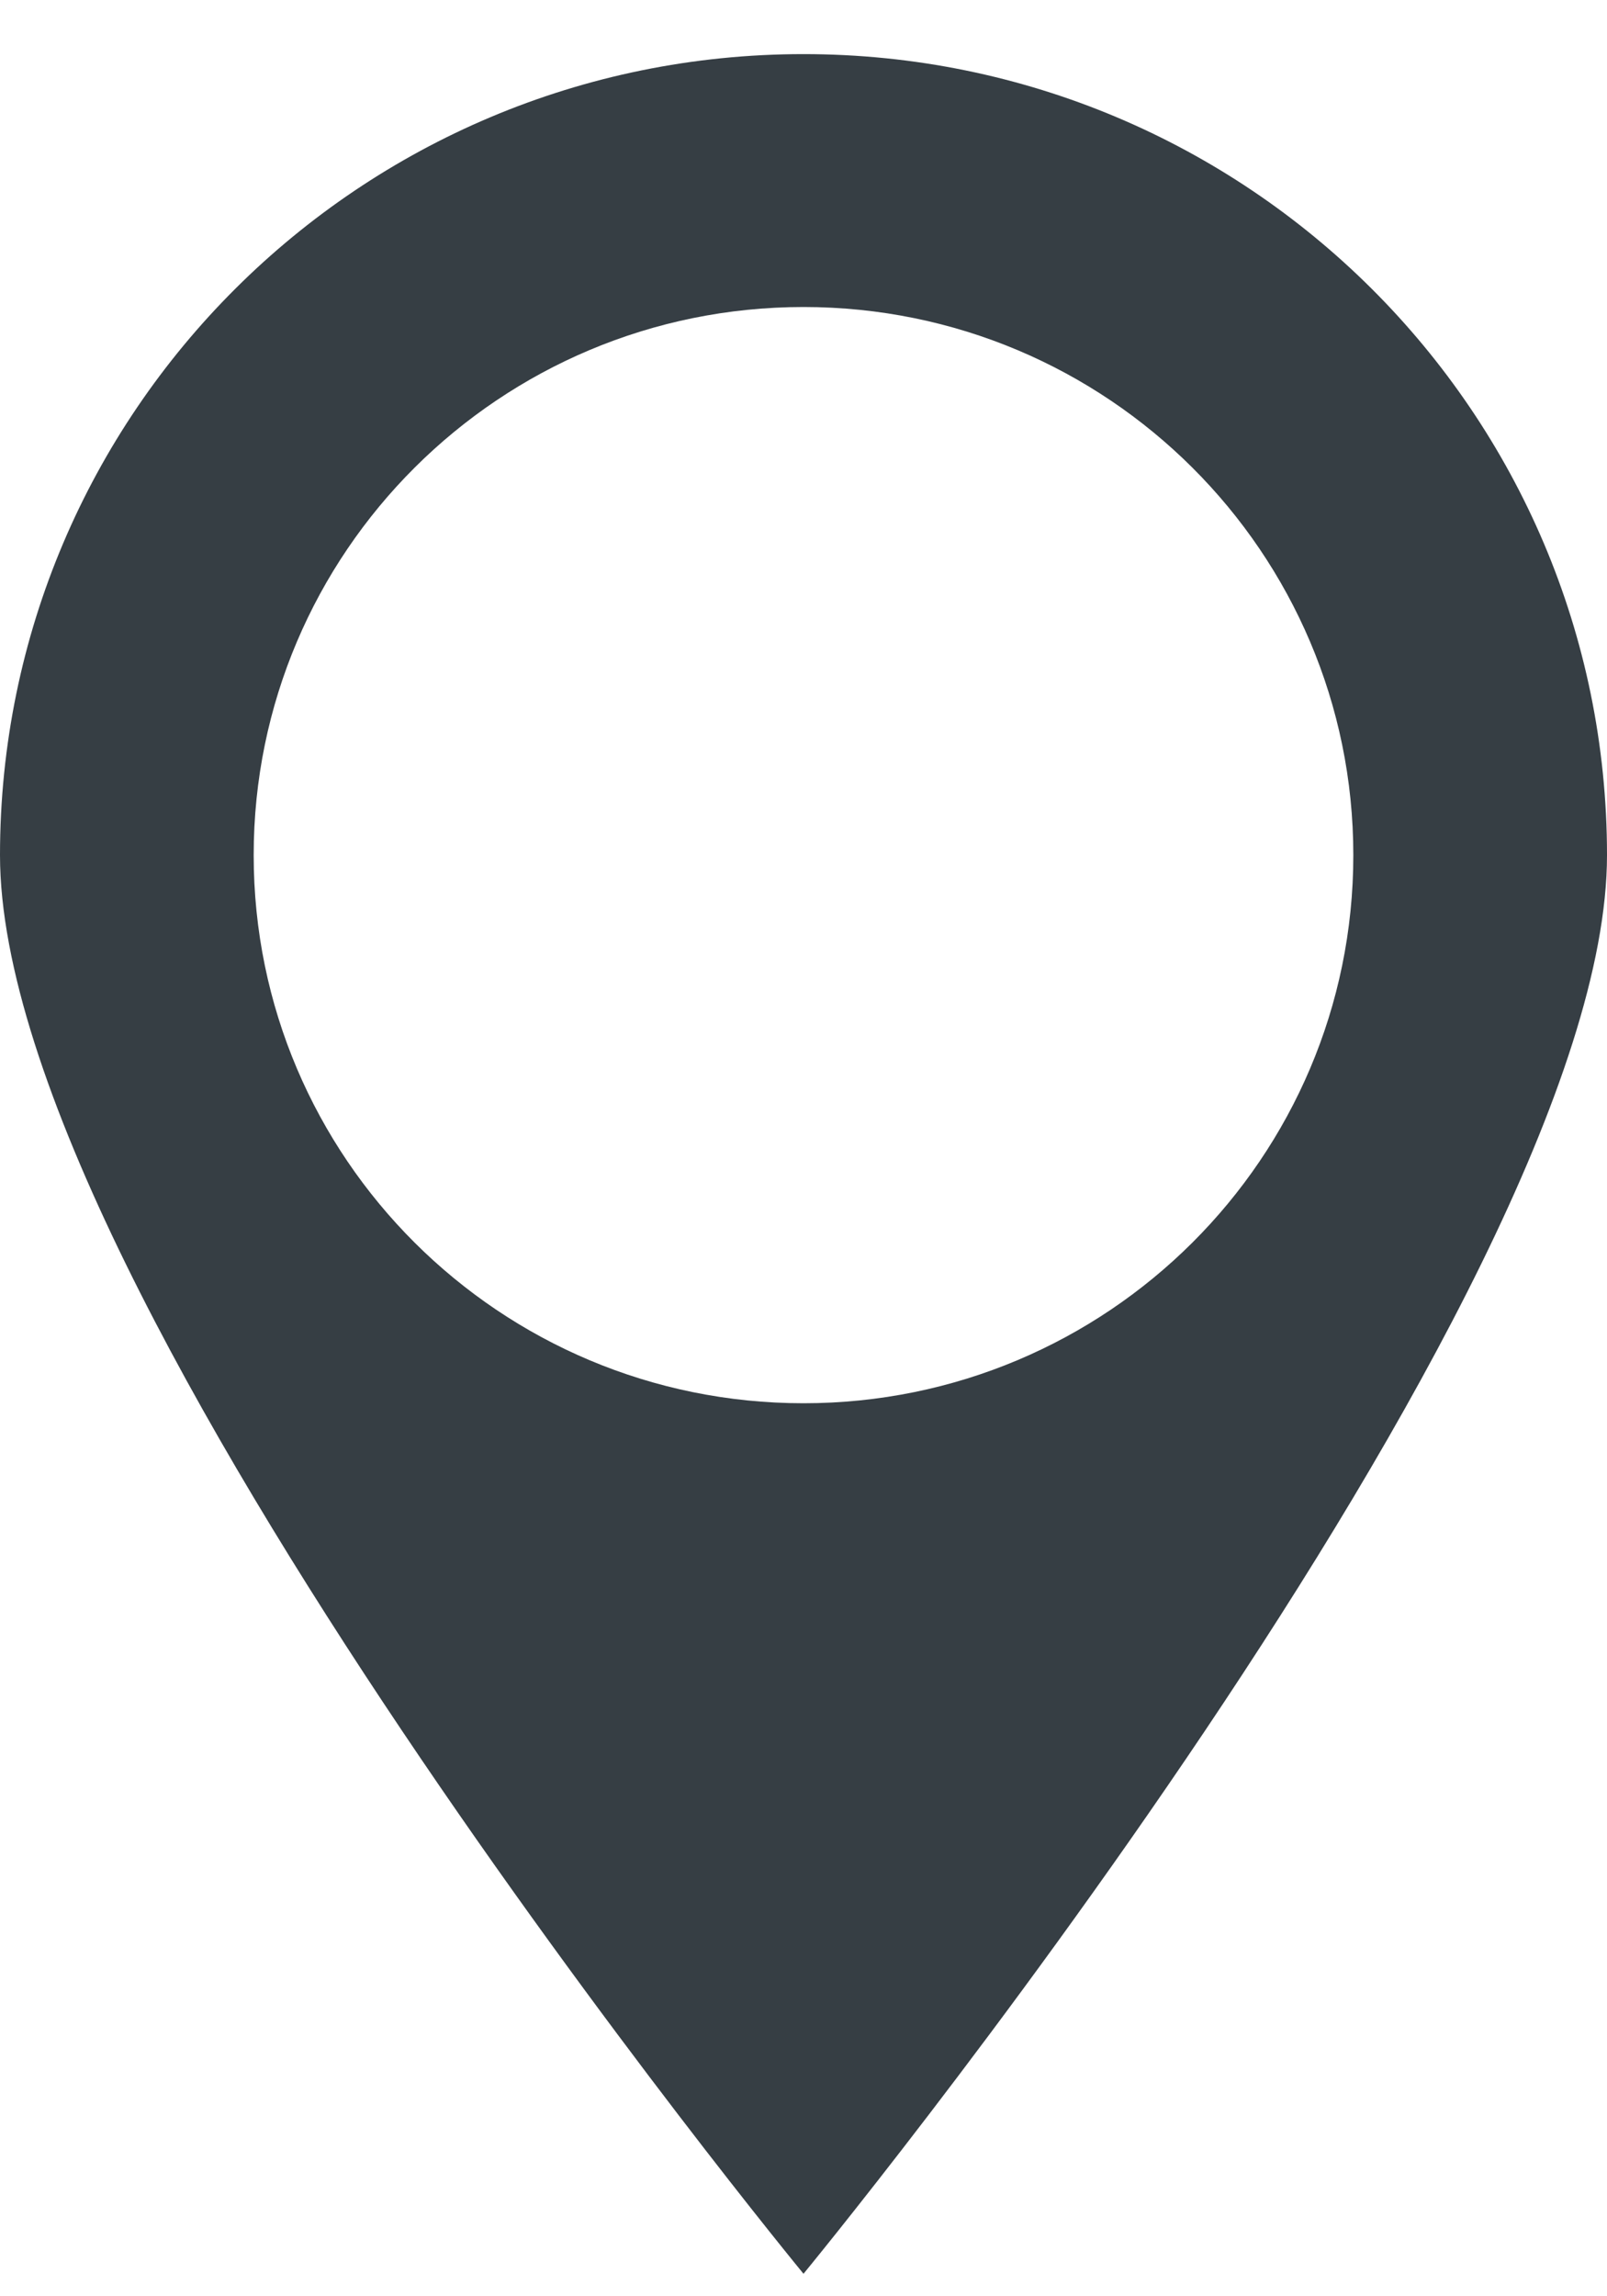
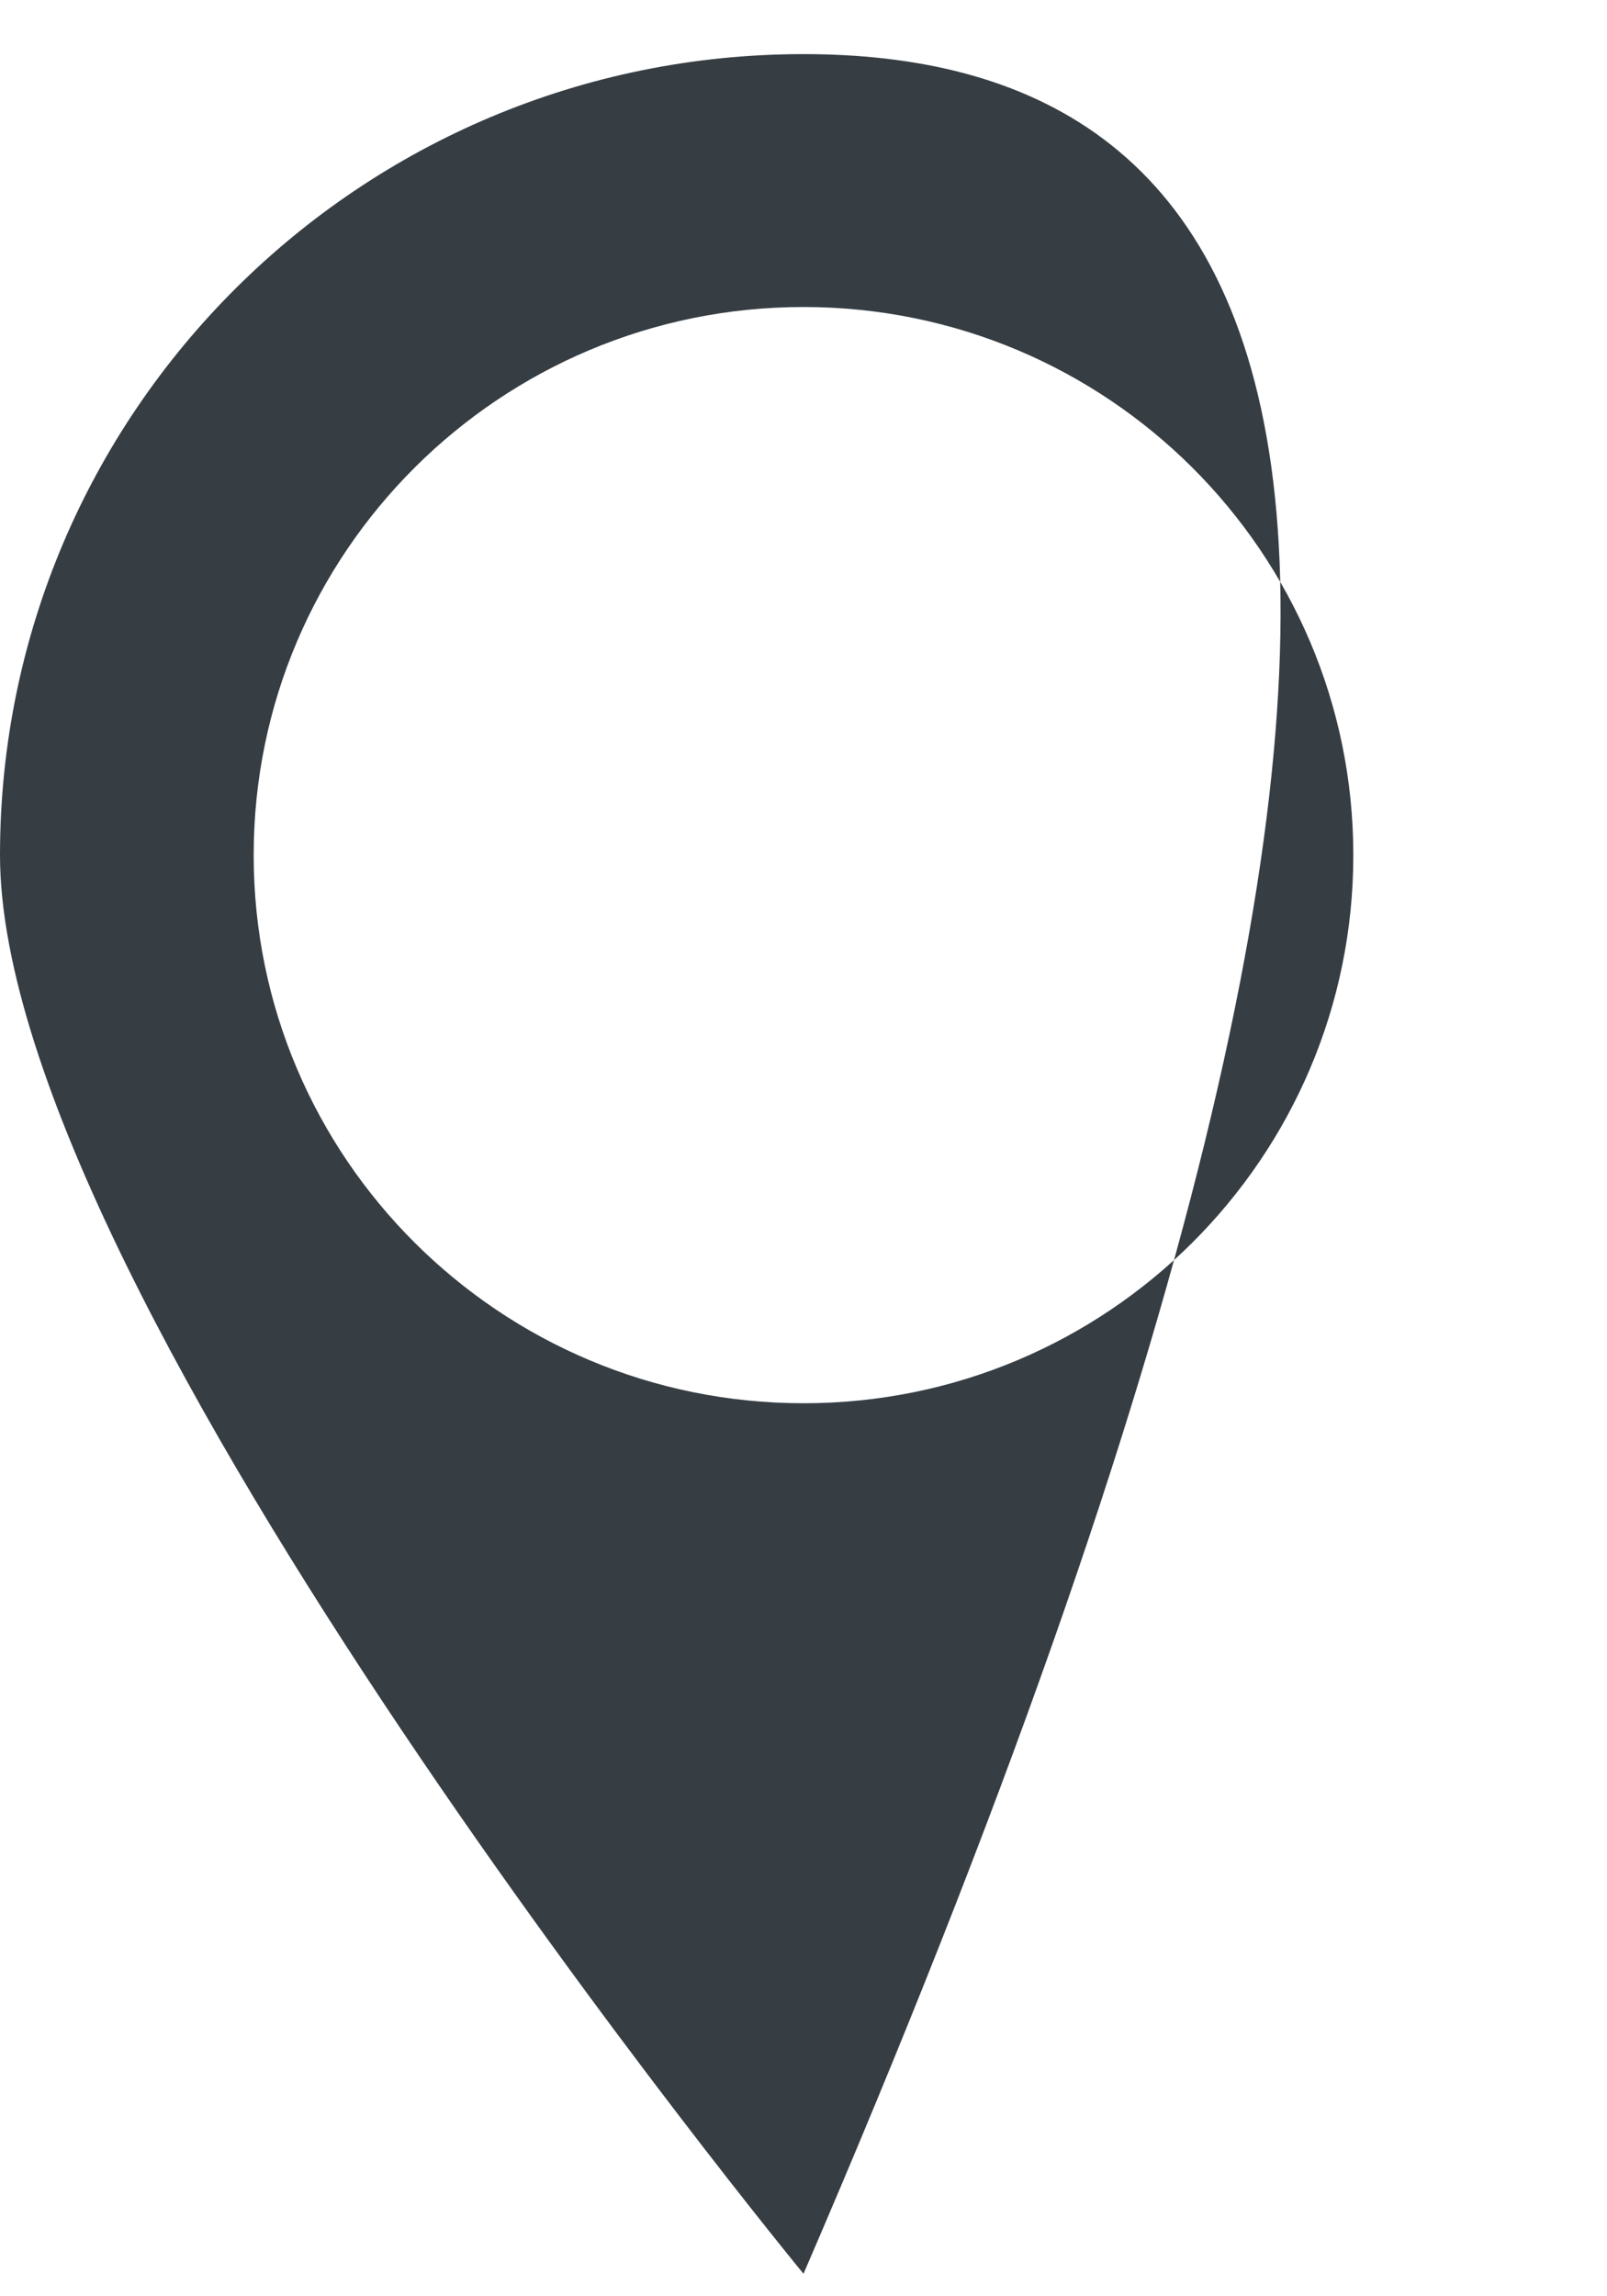
<svg xmlns="http://www.w3.org/2000/svg" width="21" height="30" viewBox="0 0 21 30" fill="none">
-   <path d="M10.5 0.707C4.701 0.707 0 5.392 0 11.172C0 16.952 10.5 29.706 10.5 29.706C10.5 29.706 21 16.952 21 11.172C21 5.392 16.299 0.707 10.5 0.707ZM10.5 18.333C6.532 18.333 3.315 15.127 3.315 11.172C3.315 7.217 6.532 4.011 10.5 4.011C14.468 4.011 17.685 7.217 17.685 11.172C17.685 15.127 14.468 18.333 10.5 18.333Z" fill="#363E44" />
+   <path d="M10.5 0.707C4.701 0.707 0 5.392 0 11.172C0 16.952 10.5 29.706 10.5 29.706C21 5.392 16.299 0.707 10.5 0.707ZM10.5 18.333C6.532 18.333 3.315 15.127 3.315 11.172C3.315 7.217 6.532 4.011 10.5 4.011C14.468 4.011 17.685 7.217 17.685 11.172C17.685 15.127 14.468 18.333 10.5 18.333Z" fill="#363E44" />
</svg>